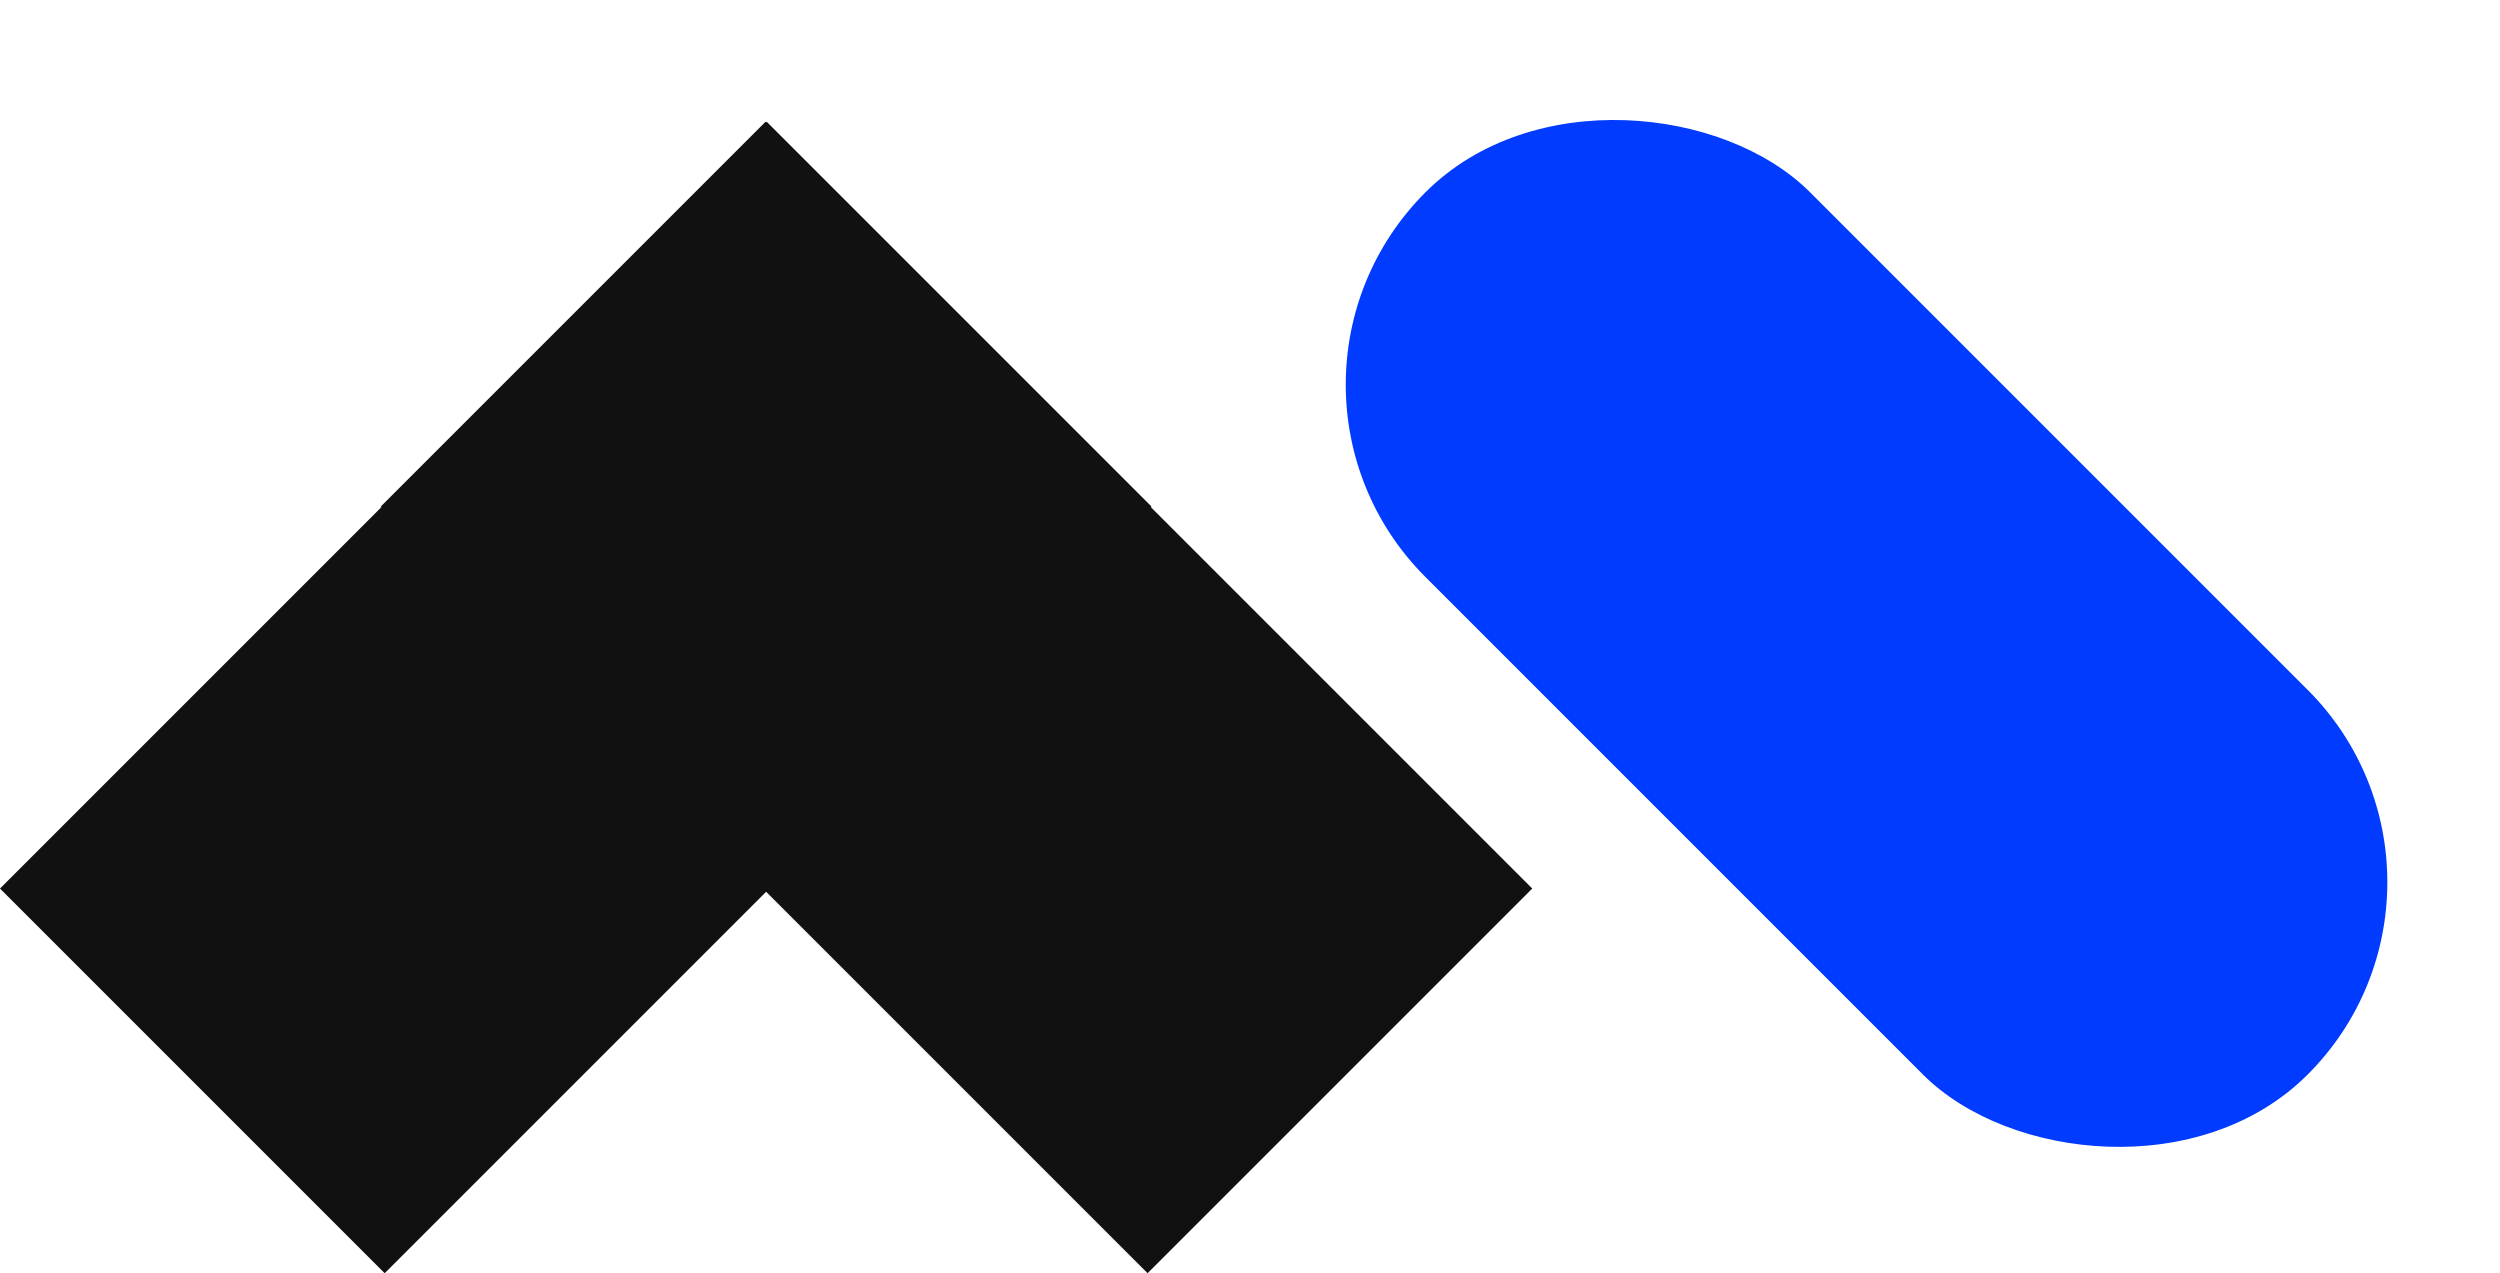
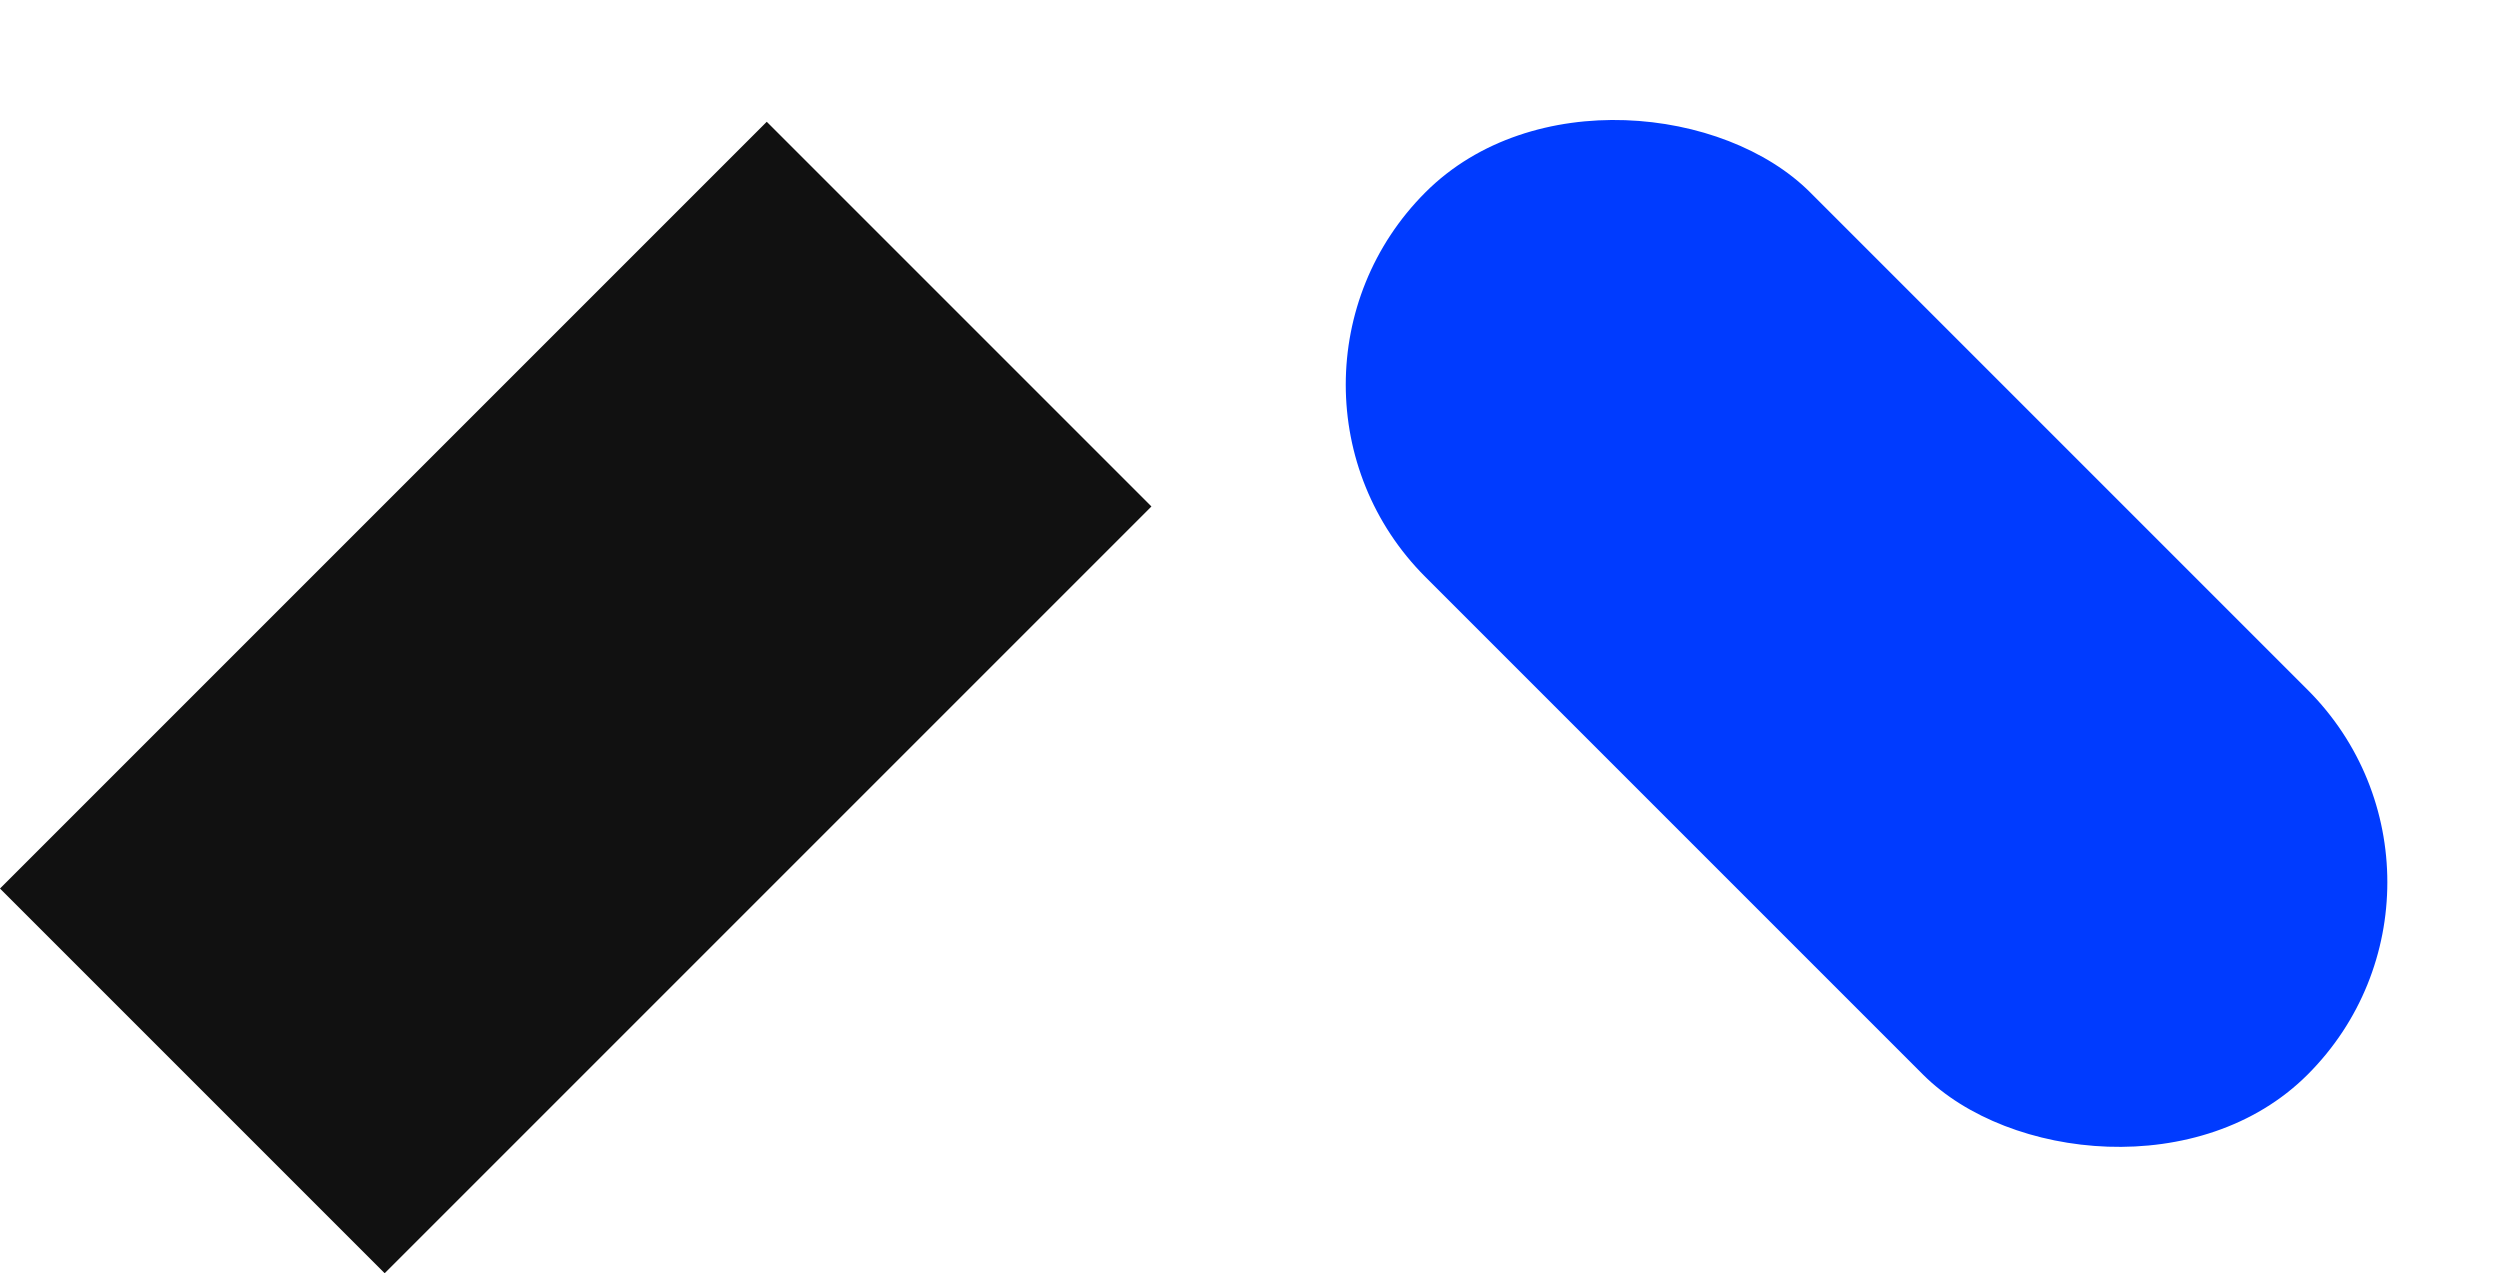
<svg xmlns="http://www.w3.org/2000/svg" width="61.233" height="31.185" viewBox="0 0 61.233 31.185">
  <g transform="translate(-131 -35.672)">
    <g transform="translate(131 38.5)">
      <rect width="13.325" height="30.559" rx="6.662" transform="translate(61.233 18.78) rotate(135)" fill="#003bff" />
      <rect width="13.325" height="26.559" transform="translate(18.78 0.155) rotate(45)" fill="#111" />
-       <rect width="13.325" height="26.559" transform="translate(37.53 18.935) rotate(135)" fill="#111" />
    </g>
  </g>
</svg>